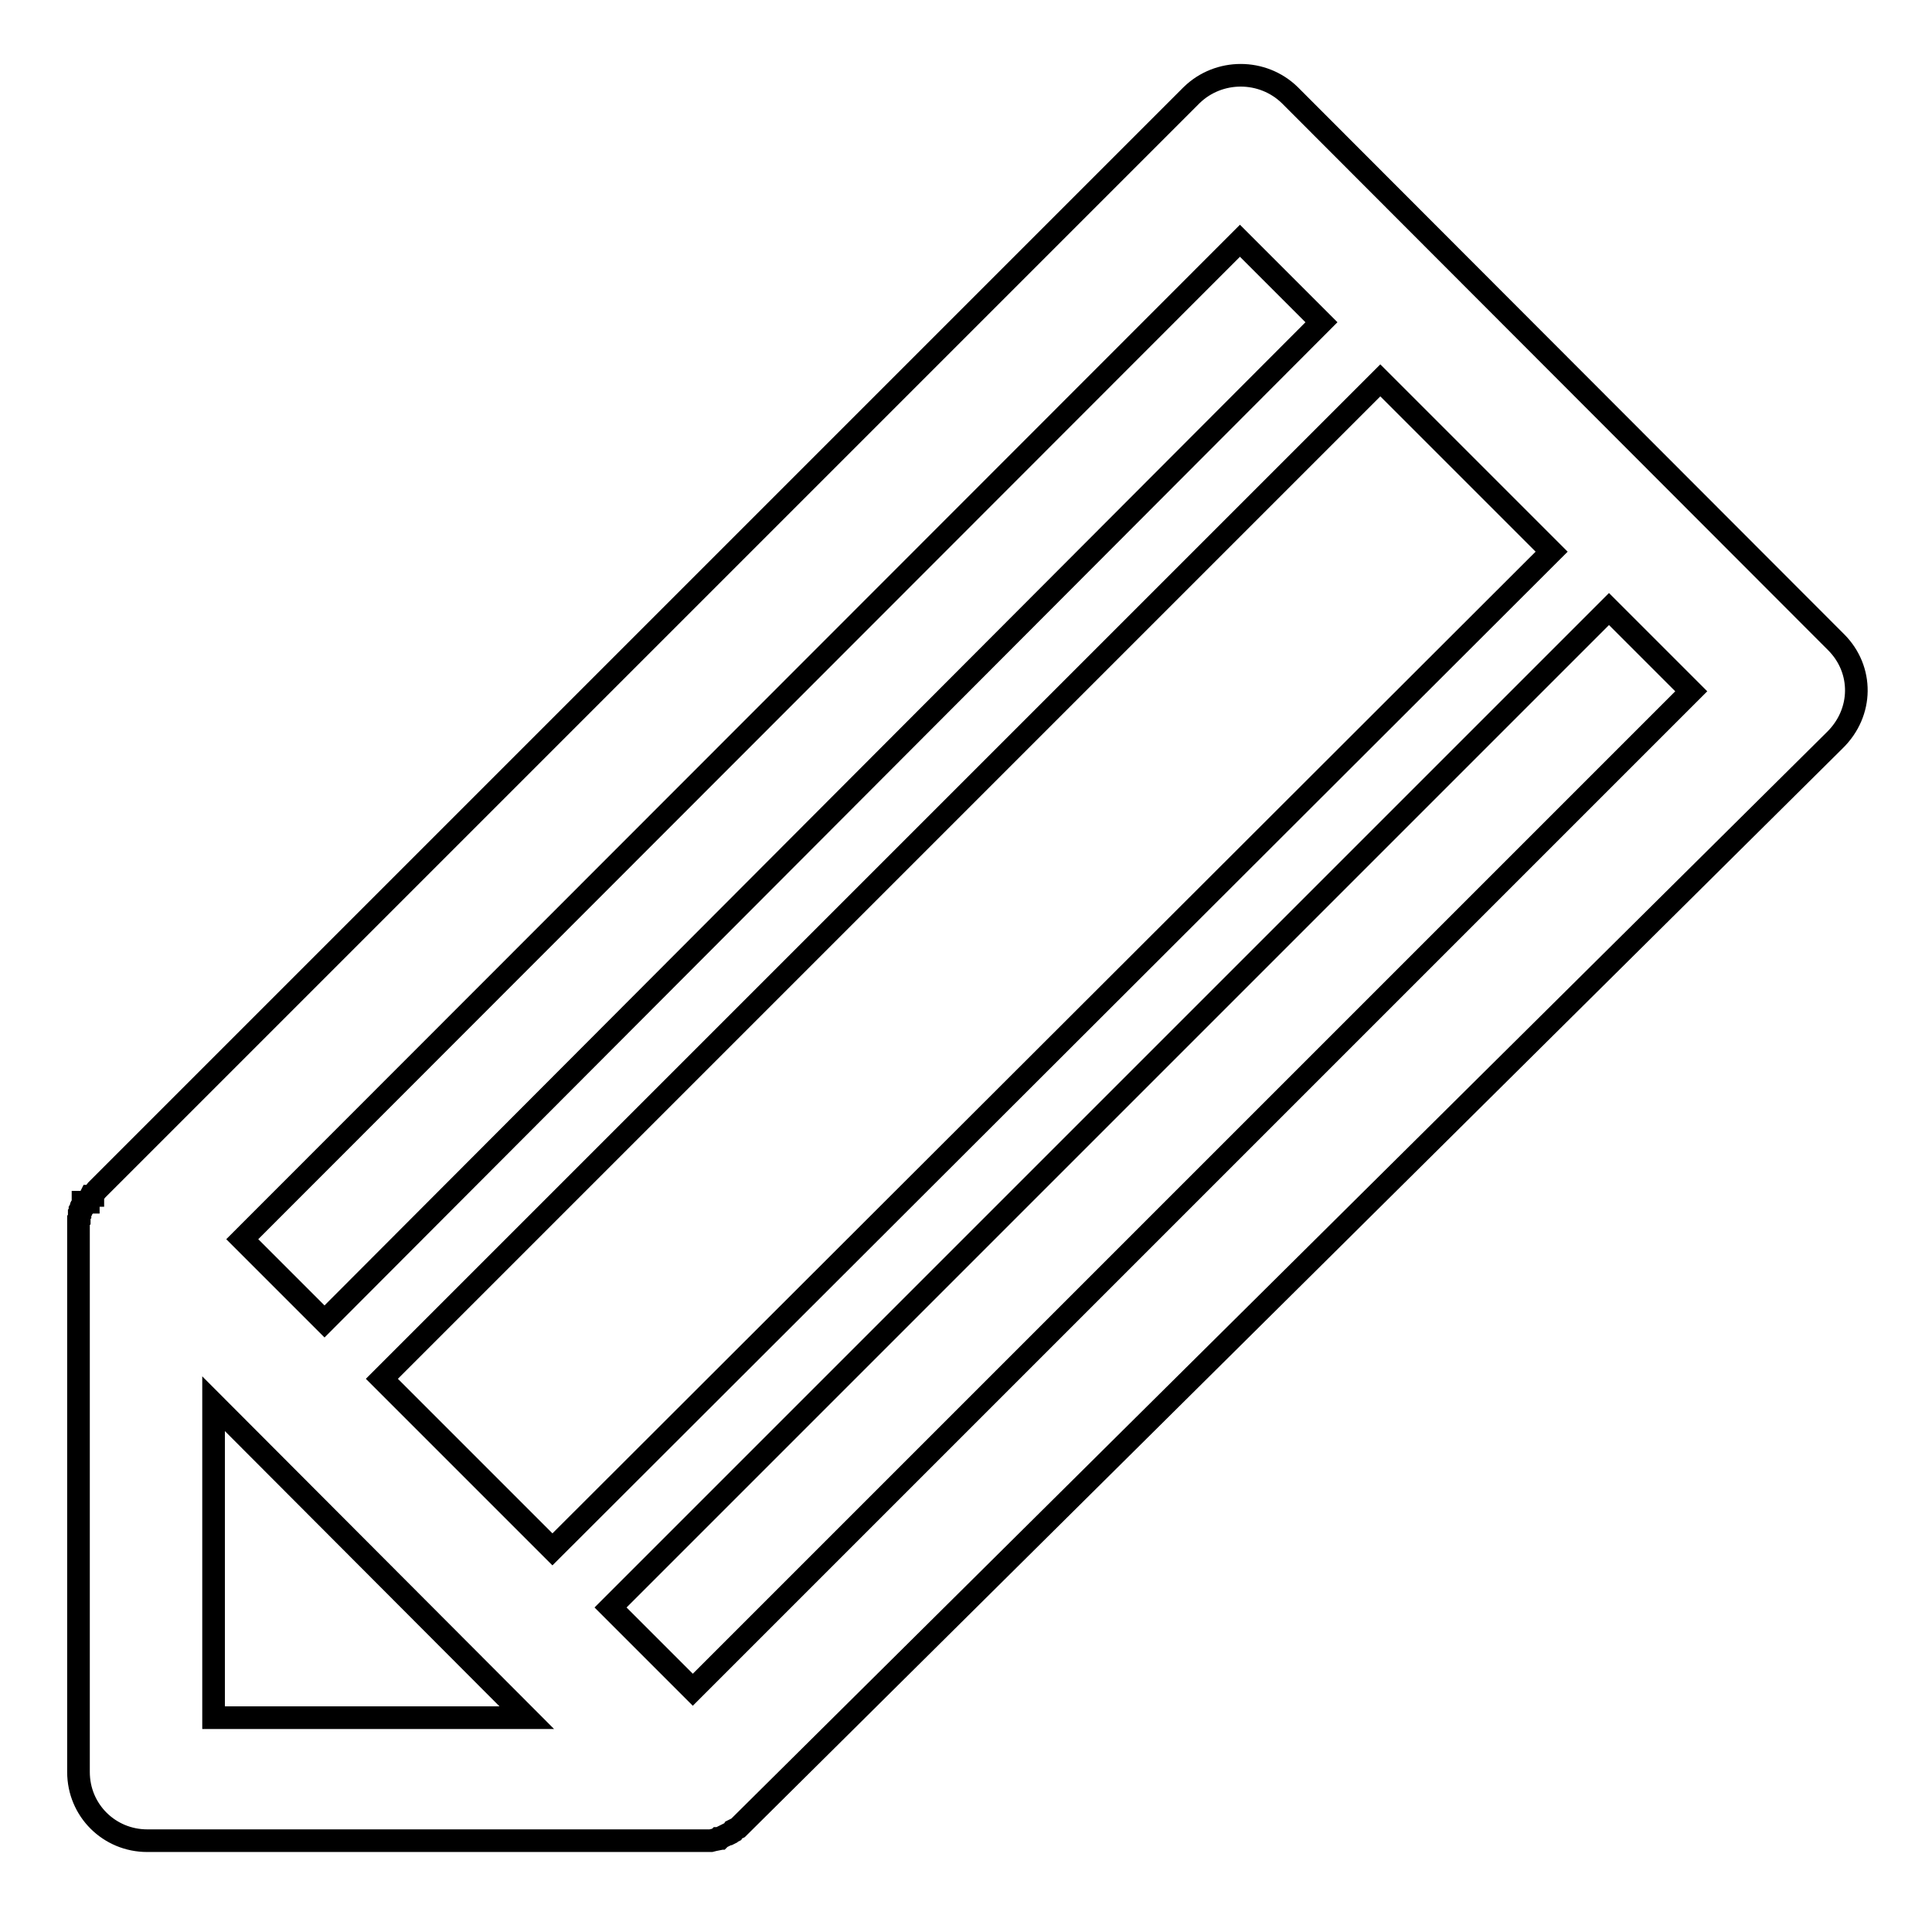
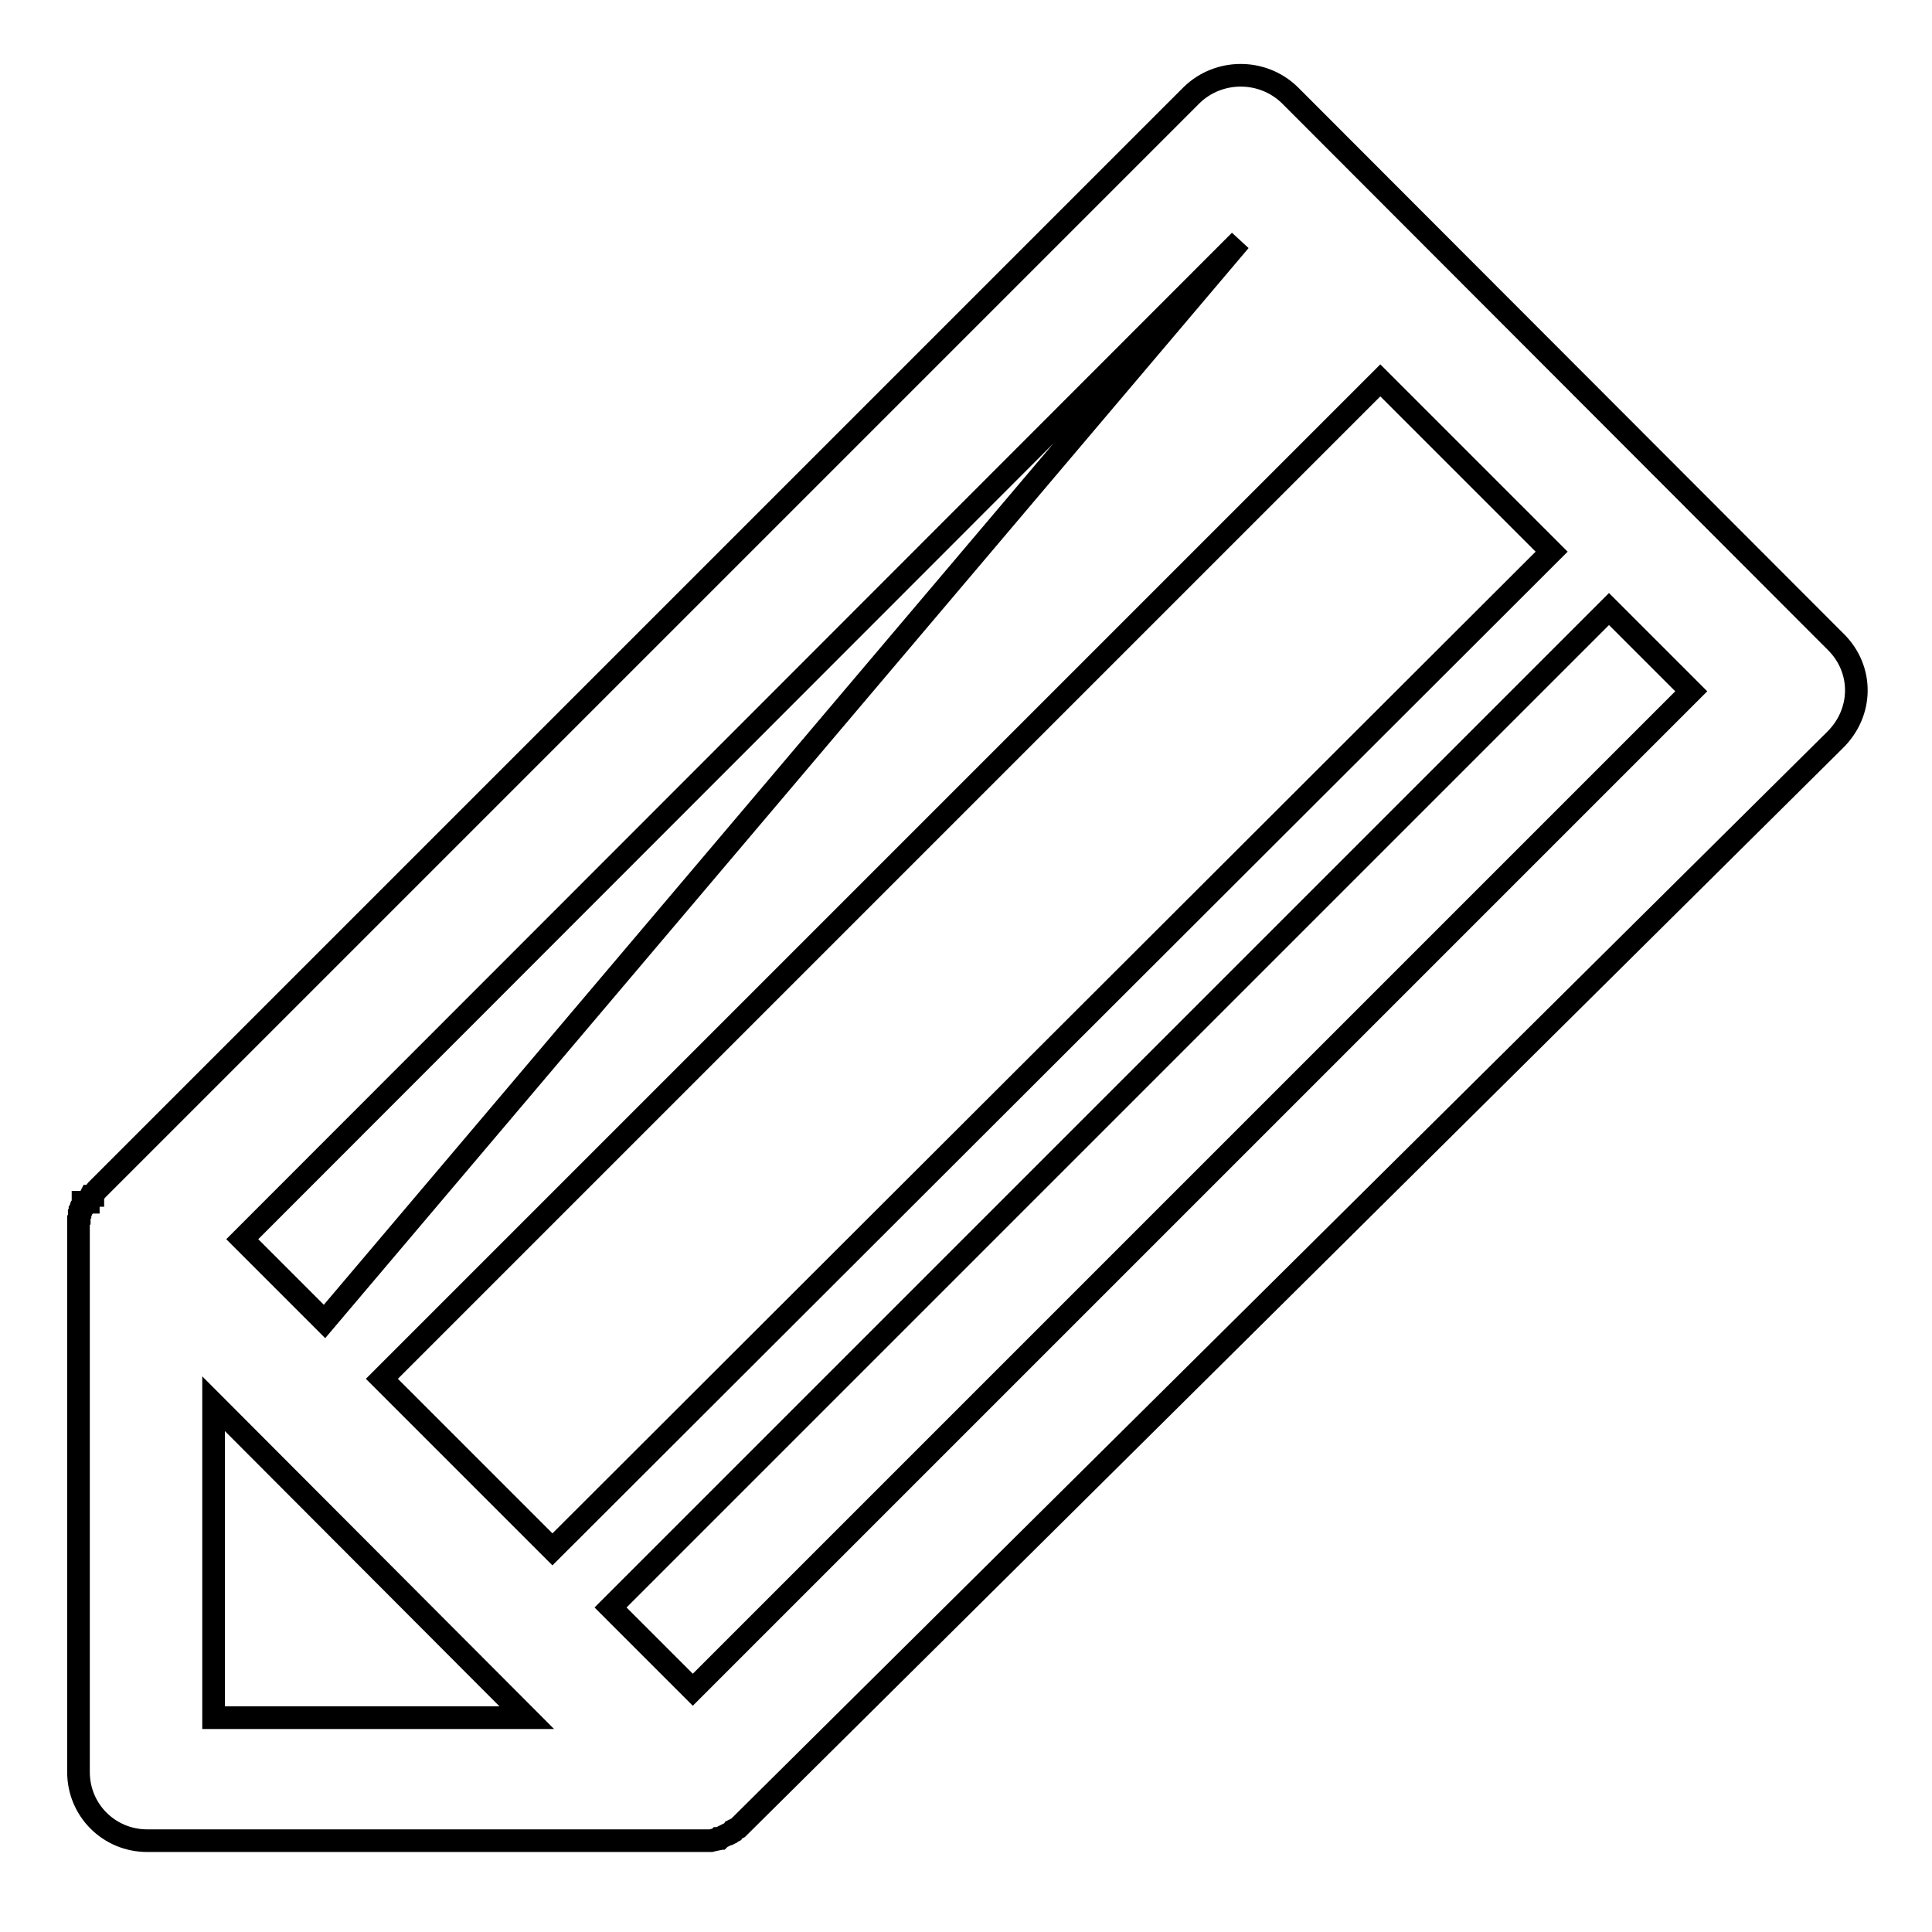
<svg xmlns="http://www.w3.org/2000/svg" version="1.1" x="0px" y="0px" viewBox="0 0 256 256" enable-background="new 0 0 256 256" xml:space="preserve">
  <g>
    <g>
-       <path stroke-width="3" fill-opacity="0" stroke="#000000" d="M243.3,85.1L171,12.7l-0.1-0.1c-3.6-3.5-9.4-3.5-13,0L12.8,157.7l-0.3,0.4l0,0l-0.1,0.1l0,0l-0.1,0.1v0.1l-0.1,0v0l-0.1,0.1v0l-0.1,0l-0.1,0.2v0l-0.1,0.1h0l0,0.1l0,0.1v0.1l-0.1,0.1v0.1H11v0.1l0,0.1l0,0v0.1l0,0v0v0.1l-0.1,0.1v0v0.1l-0.1,0.1v0.1v0.1l-0.1,0.1l0,0v0.1v0l-0.1,0.1v0.1v0v0.1v0.1l-0.1,0.1l0,0v0.1v0.1v0.1v0.1v0.1v0.1v0.1v0l-0.1,0.1v0v0.2l0,0v72.9c0,5.1,4.1,9.1,9.1,9.1h72.8h0.2h0.1l0.2,0h0.2l0.1,0h0.2l0.3,0l0.1,0h0.2l0.2,0l0.1,0l0.4-0.1l0.5-0.1l0.1-0.1h0.2l0.1-0.1l0.2-0.1l0.2-0.1l0.2-0.1l0.2-0.1l0.2-0.1l0.1,0l0.2-0.1l0.1-0.1l0.2-0.1l0.1-0.2l0.2-0.1l0.2-0.1l0.2-0.1L243.1,98.1C246.9,94.4,246.9,88.7,243.3,85.1L243.3,85.1z M164.3,31.9L164.3,31.9l10.8,10.8L43,175.1l-10.9-10.9L164.3,31.9L164.3,31.9z M28.3,227.6L28.3,227.6V186l41.5,41.6H28.3L28.3,227.6z M50.6,182.7L50.6,182.7L182.9,50.4l22.7,22.7L73.2,205.3L50.6,182.7L50.6,182.7z M91.8,223.9L91.8,223.9L80.9,213L213.2,80.7l10.9,10.9L91.8,223.9L91.8,223.9z" />
+       <path stroke-width="3" fill-opacity="0" stroke="#000000" d="M243.3,85.1L171,12.7l-0.1-0.1c-3.6-3.5-9.4-3.5-13,0L12.8,157.7l-0.3,0.4l0,0l-0.1,0.1l0,0l-0.1,0.1v0.1l-0.1,0v0l-0.1,0.1v0l-0.1,0l-0.1,0.2v0l-0.1,0.1h0l0,0.1l0,0.1v0.1l-0.1,0.1v0.1H11v0.1l0,0.1l0,0v0.1l0,0v0v0.1l-0.1,0.1v0v0.1l-0.1,0.1v0.1v0.1l-0.1,0.1l0,0v0.1v0l-0.1,0.1v0.1v0v0.1v0.1l-0.1,0.1l0,0v0.1v0.1v0.1v0.1v0.1v0.1v0.1v0l-0.1,0.1v0v0.2l0,0v72.9c0,5.1,4.1,9.1,9.1,9.1h72.8h0.2h0.1l0.2,0h0.2l0.1,0h0.2l0.3,0l0.1,0h0.2l0.2,0l0.1,0l0.4-0.1l0.5-0.1l0.1-0.1h0.2l0.1-0.1l0.2-0.1l0.2-0.1l0.2-0.1l0.2-0.1l0.2-0.1l0.1,0l0.2-0.1l0.1-0.1l0.2-0.1l0.1-0.2l0.2-0.1l0.2-0.1l0.2-0.1L243.1,98.1C246.9,94.4,246.9,88.7,243.3,85.1L243.3,85.1z M164.3,31.9L164.3,31.9L43,175.1l-10.9-10.9L164.3,31.9L164.3,31.9z M28.3,227.6L28.3,227.6V186l41.5,41.6H28.3L28.3,227.6z M50.6,182.7L50.6,182.7L182.9,50.4l22.7,22.7L73.2,205.3L50.6,182.7L50.6,182.7z M91.8,223.9L91.8,223.9L80.9,213L213.2,80.7l10.9,10.9L91.8,223.9L91.8,223.9z" />
    </g>
  </g>
</svg>